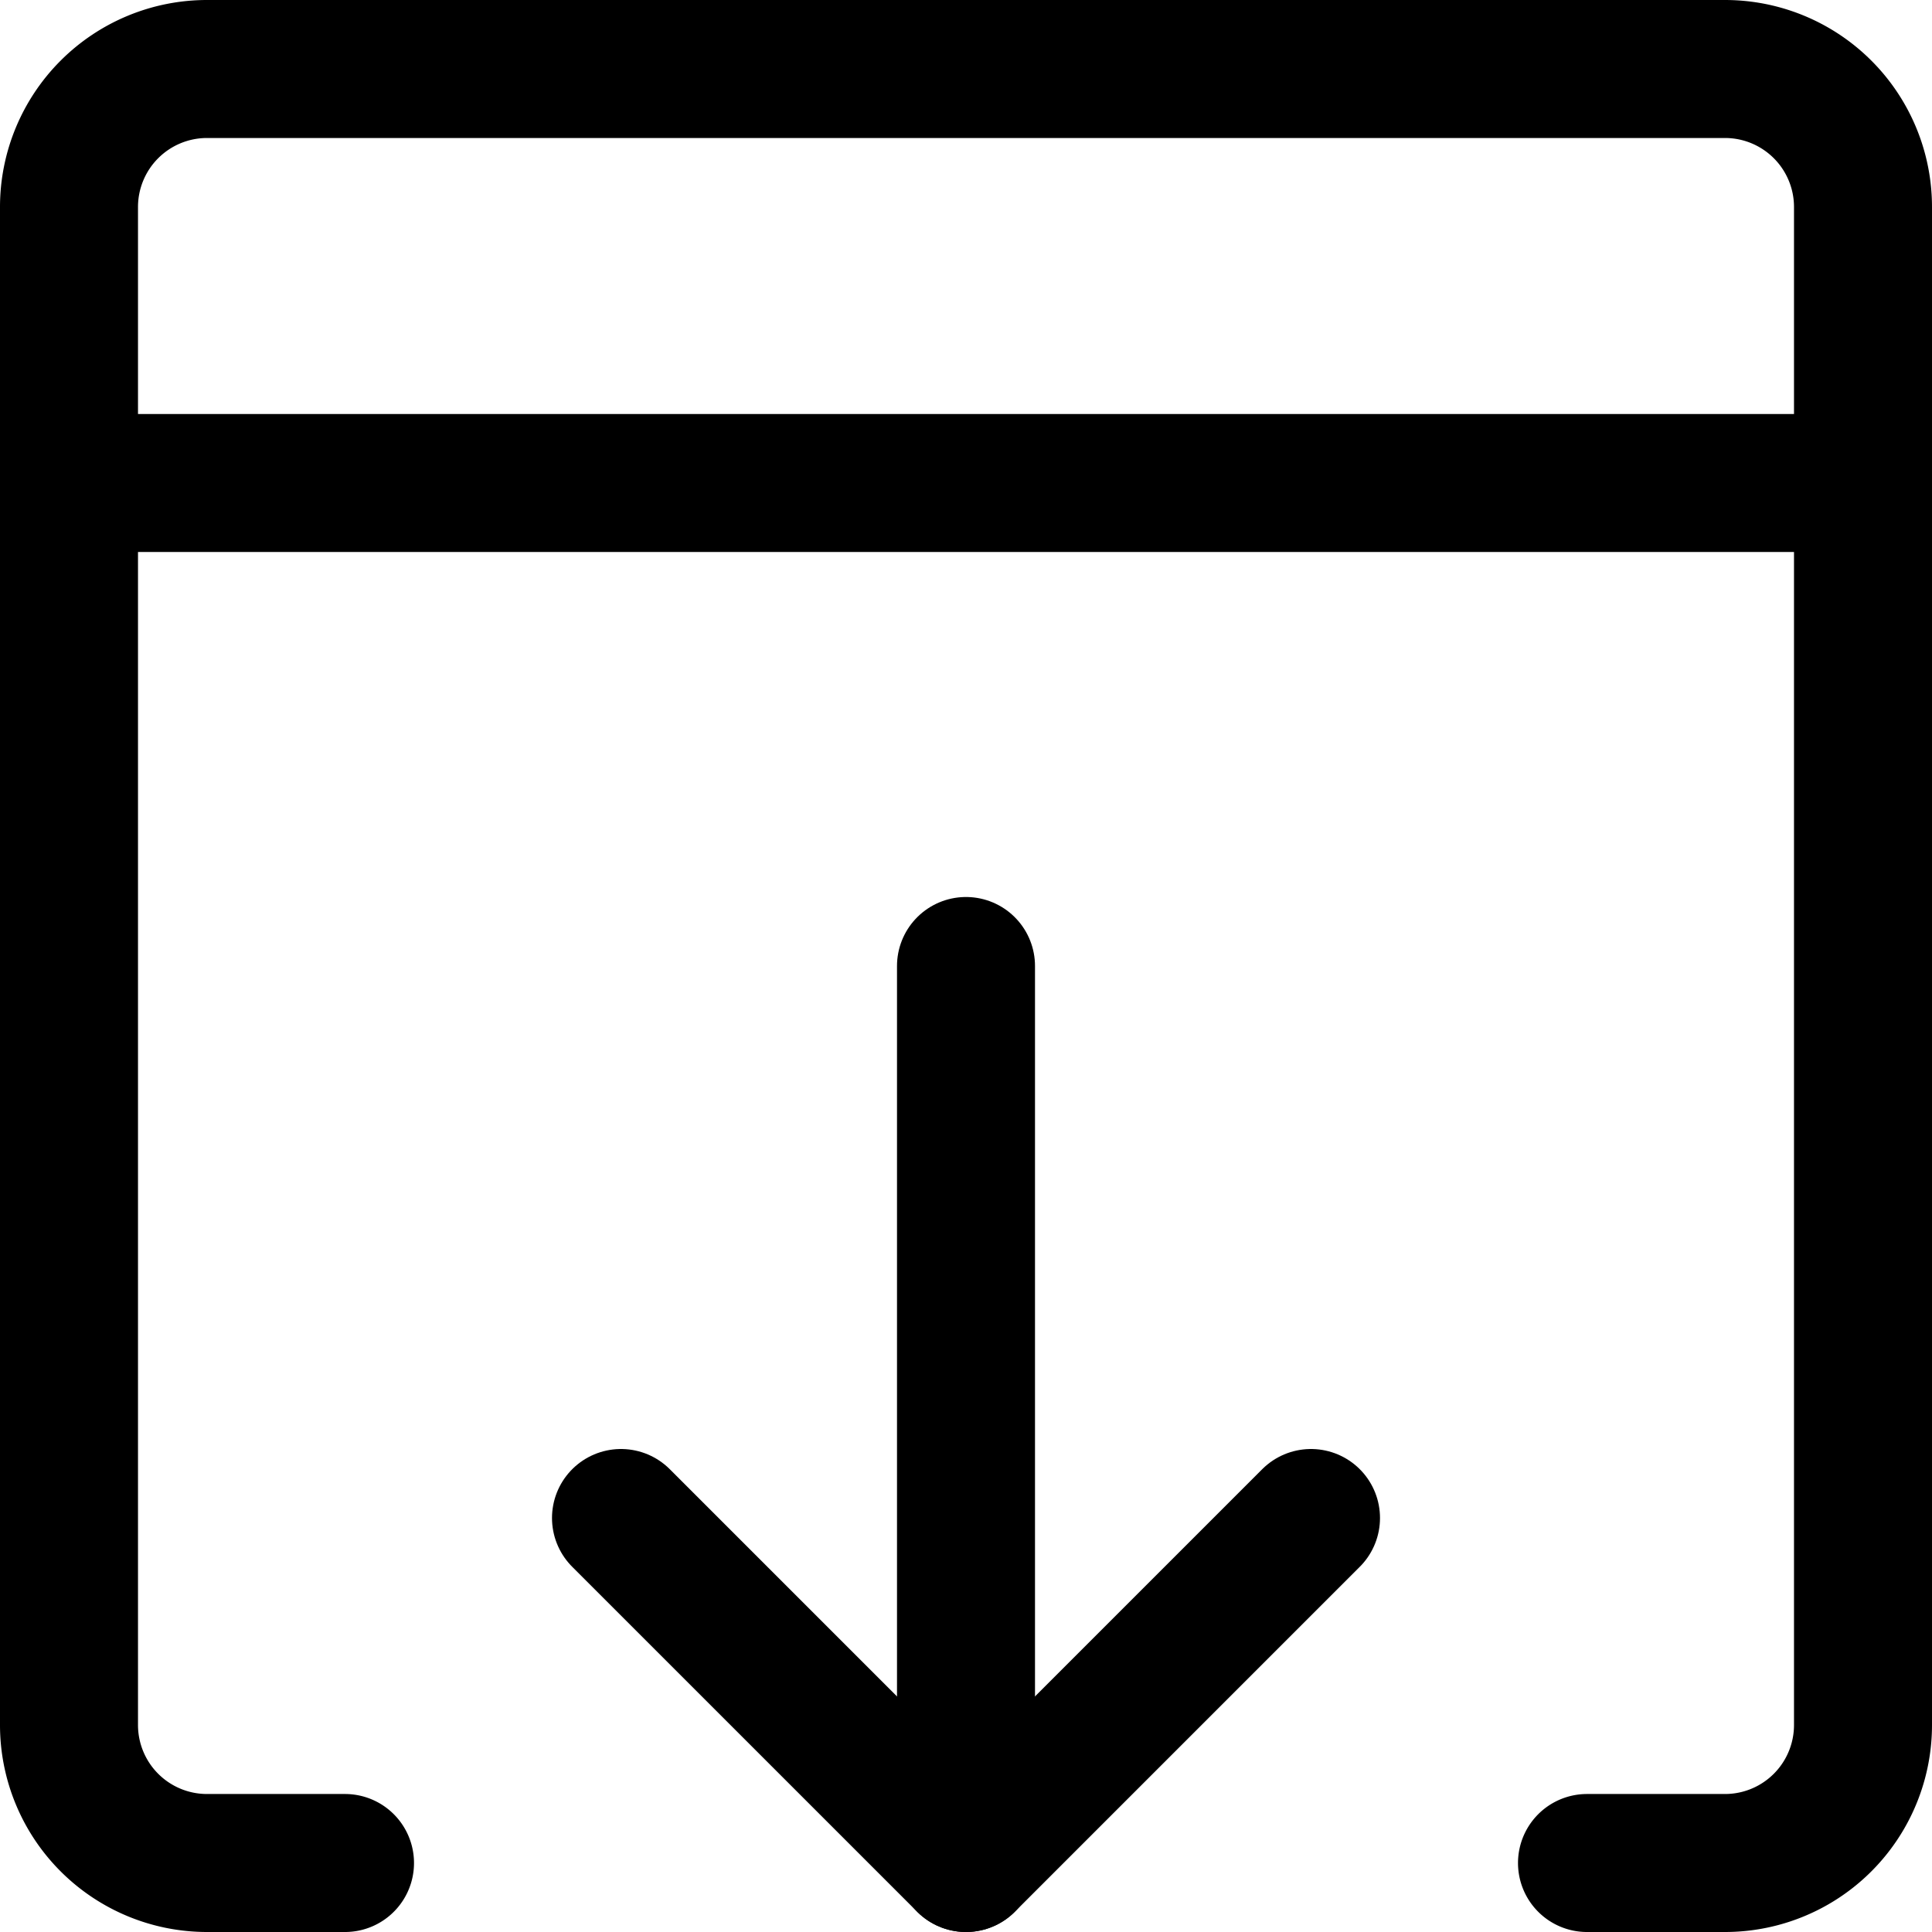
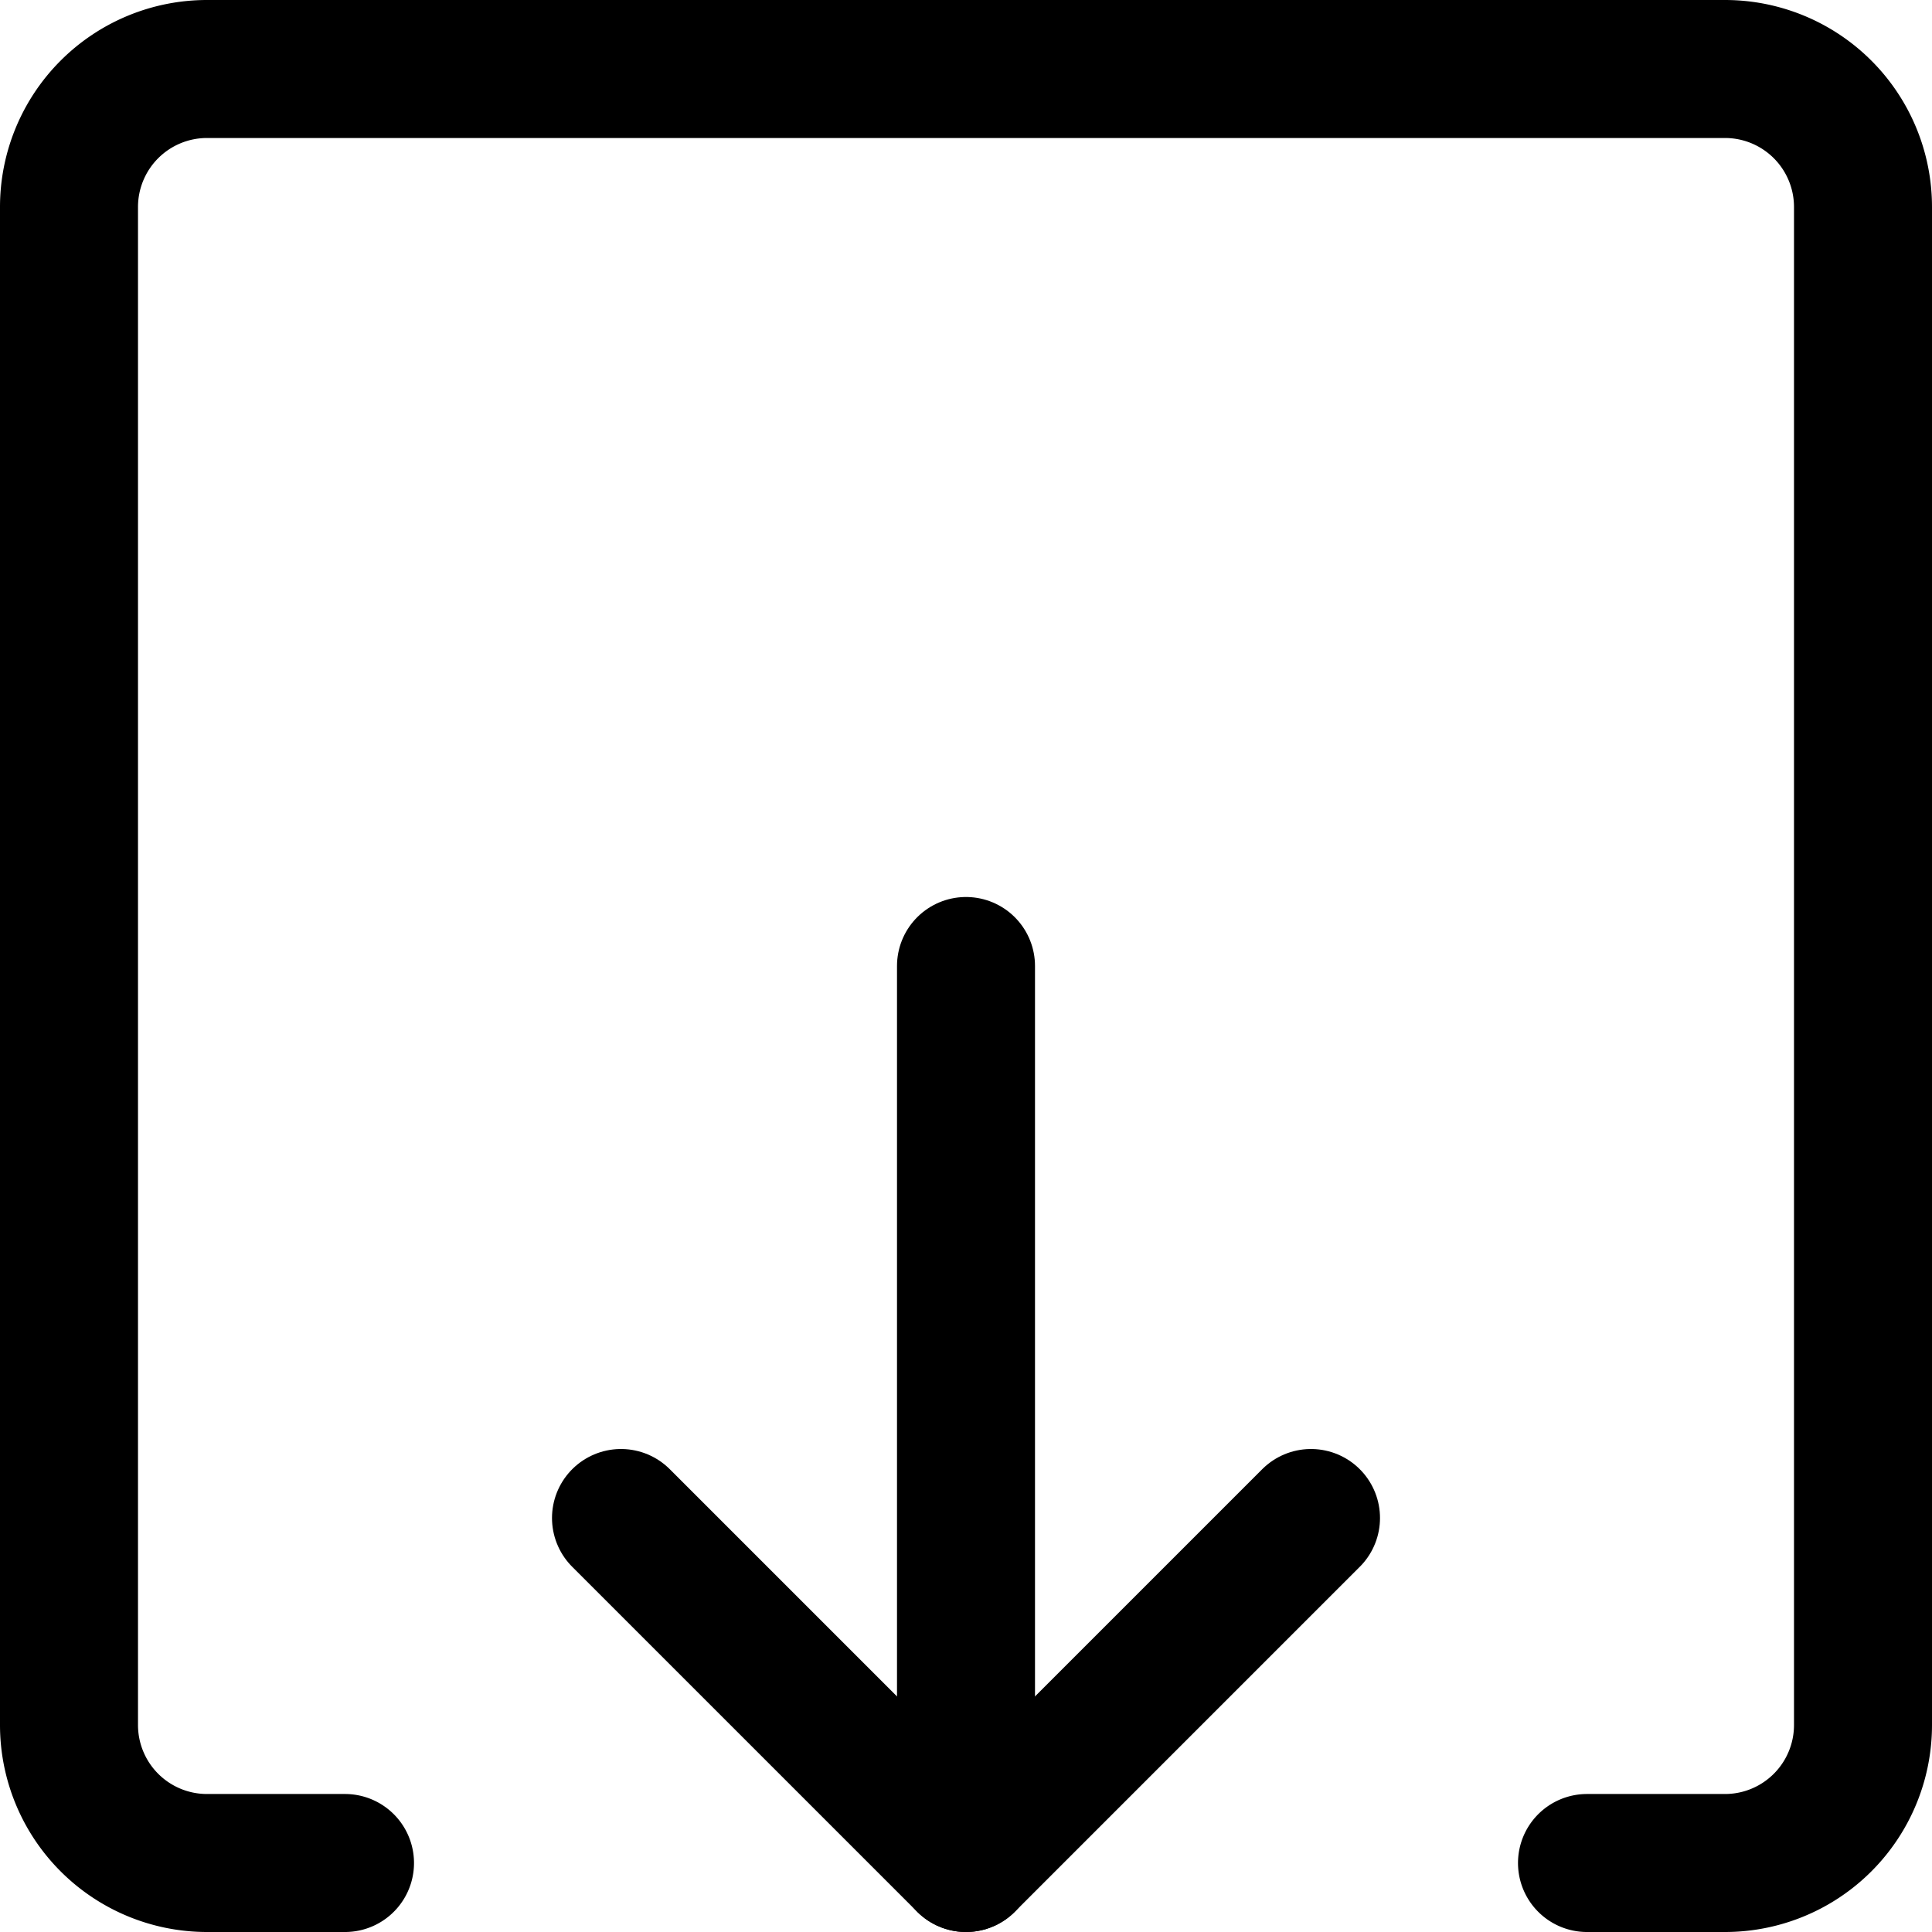
<svg xmlns="http://www.w3.org/2000/svg" viewBox="0 0 14 14">
  <g transform="matrix(1,0,0,1,0,0)">
    <g>
      <line x1="7" y1="7" x2="7" y2="13.5" style="fill: none;stroke: #000000;stroke-linecap: round;stroke-linejoin: round" />
      <polyline points="4.5 11 7 13.5 9.5 11" style="fill: none;stroke: #000000;stroke-linecap: round;stroke-linejoin: round" />
      <path d="M2.5,13.5h-1a1,1,0,0,1-1-1V1.5a1,1,0,0,1,1-1h11a1,1,0,0,1,1,1v11a1,1,0,0,1-1,1h-1" style="fill: none;stroke: #000000;stroke-linecap: round;stroke-linejoin: round" />
-       <line x1="0.5" y1="3.5" x2="13.5" y2="3.5" style="fill: none;stroke: #000000;stroke-linecap: round;stroke-linejoin: round" />
    </g>
  </g>
</svg>